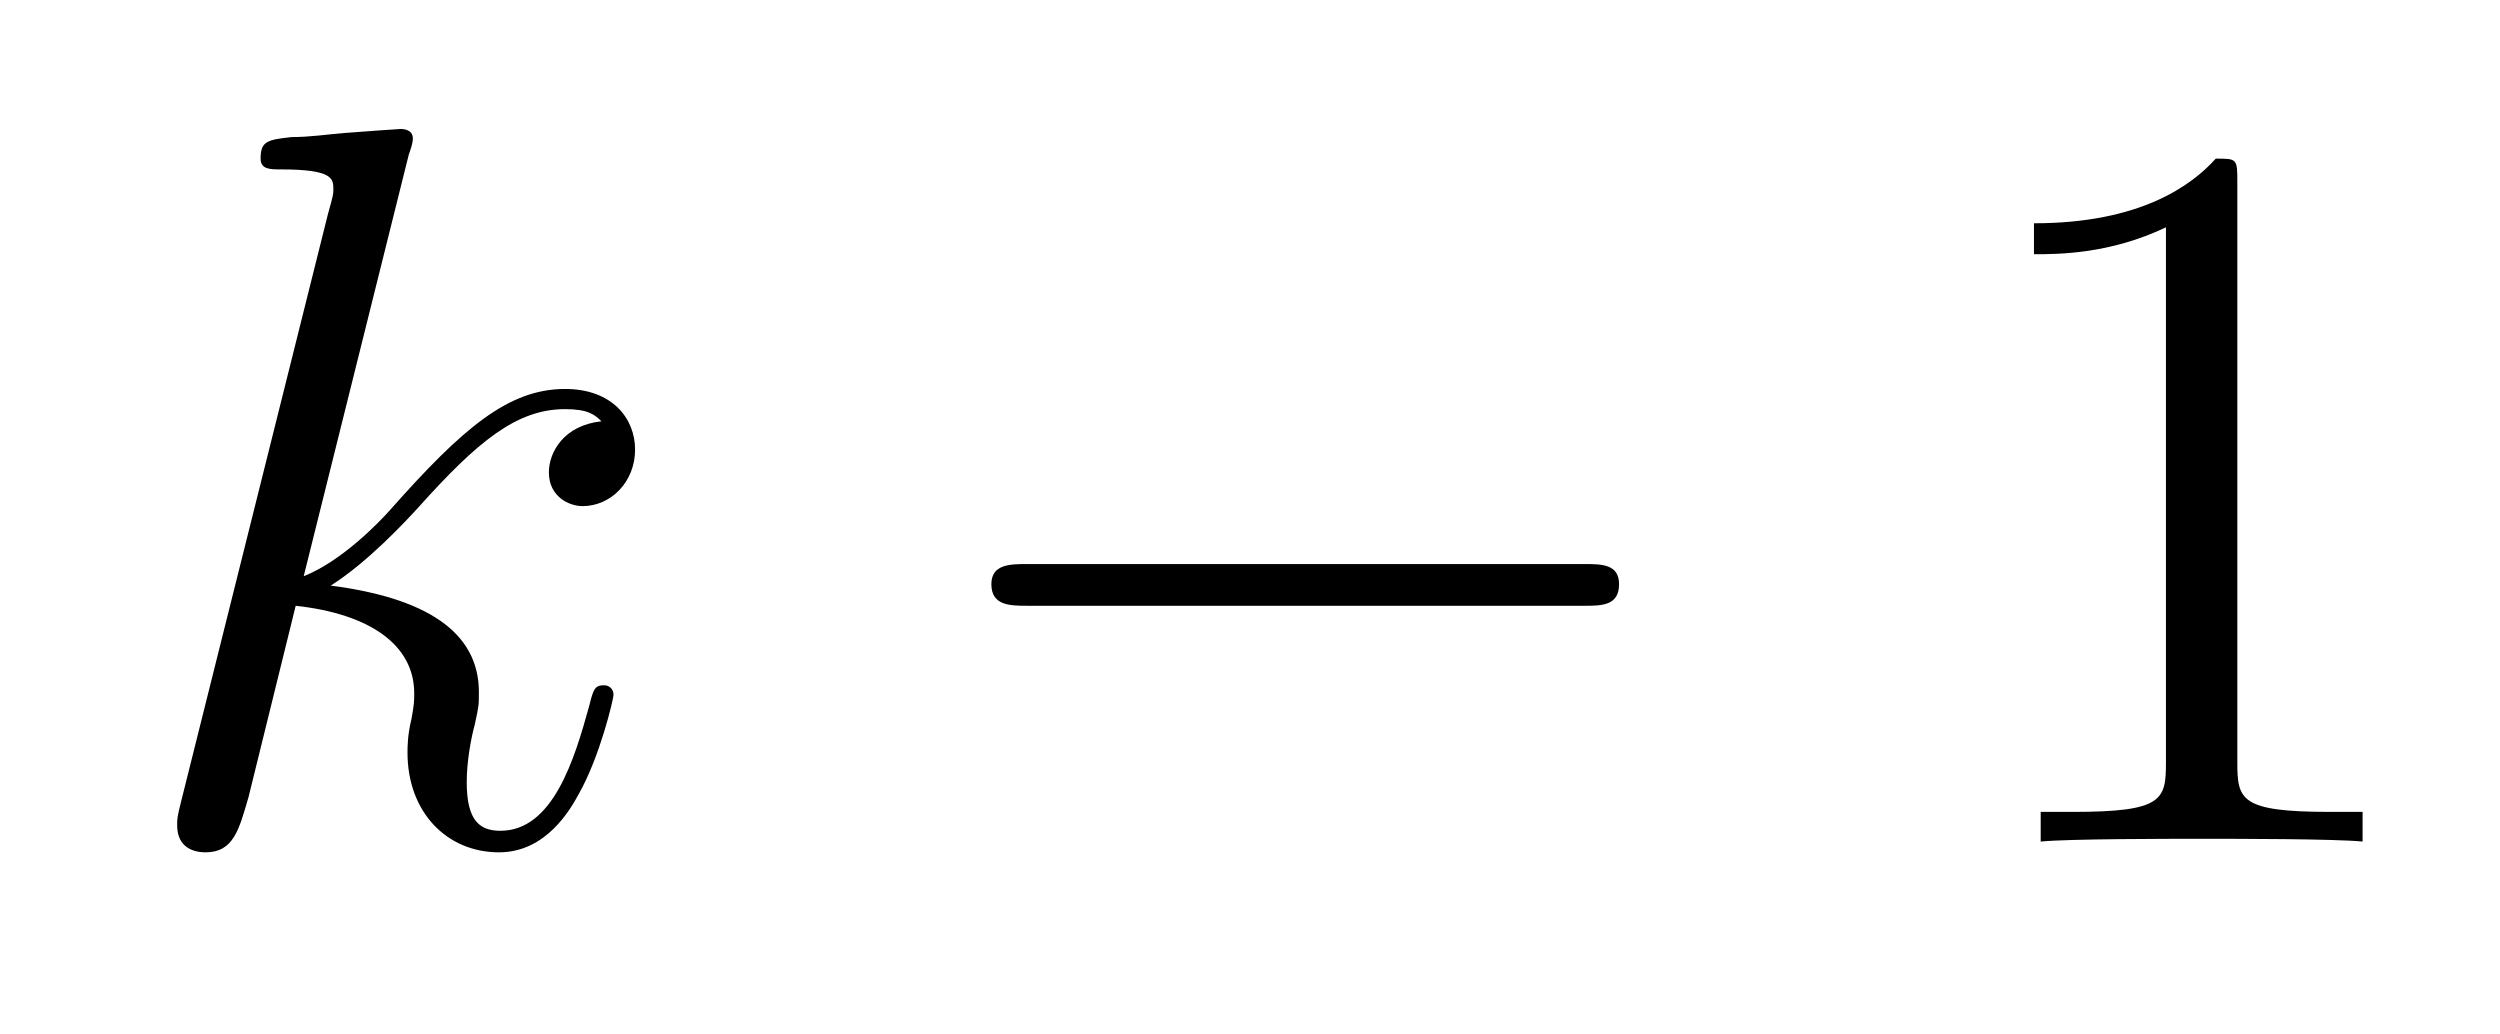
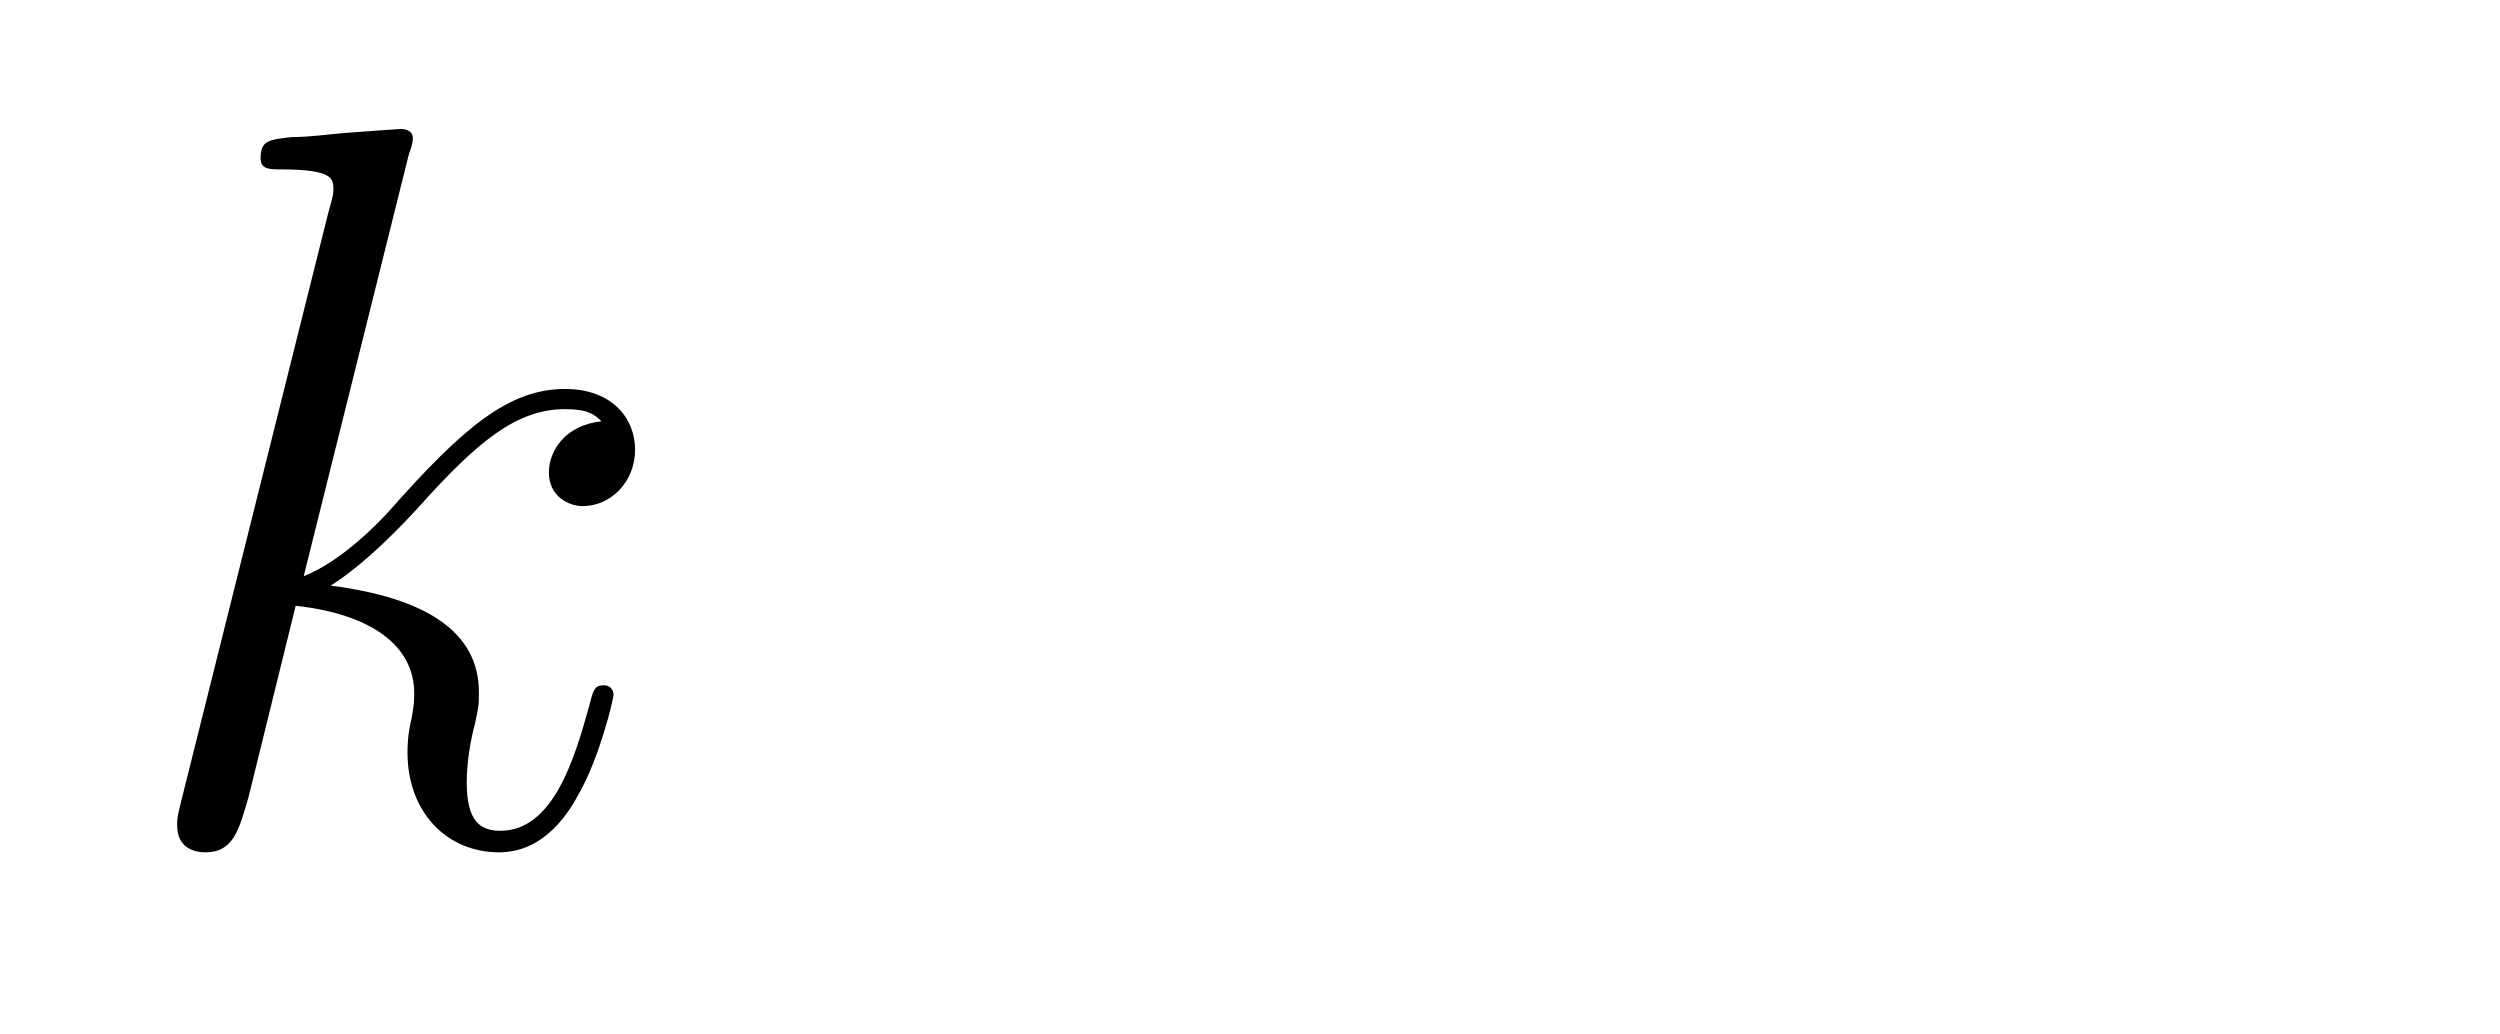
<svg xmlns="http://www.w3.org/2000/svg" height="12pt" version="1.1" viewBox="0 -12 29 12" width="29pt">
  <g id="page1">
    <g transform="matrix(1 0 0 1 -127 652)">
      <path d="M131.742 -662.207C131.758 -662.254 131.789 -662.332 131.789 -662.394C131.789 -662.504 131.664 -662.504 131.648 -662.504C131.633 -662.504 131.195 -662.473 130.992 -662.457C130.789 -662.441 130.602 -662.41 130.383 -662.41C130.102 -662.379 130.023 -662.363 130.023 -662.16C130.023 -662.035 130.133 -662.035 130.258 -662.035C130.867 -662.035 130.867 -661.926 130.867 -661.801C130.867 -661.754 130.867 -661.738 130.805 -661.52L129.102 -654.707C129.055 -654.519 129.055 -654.504 129.055 -654.426C129.055 -654.16 129.258 -654.113 129.383 -654.113C129.711 -654.113 129.773 -654.379 129.883 -654.754L130.43 -656.973C131.289 -656.879 131.805 -656.52 131.805 -655.957C131.805 -655.879 131.805 -655.832 131.773 -655.66C131.727 -655.473 131.727 -655.332 131.727 -655.269C131.727 -654.582 132.18 -654.113 132.789 -654.113C133.336 -654.113 133.617 -654.613 133.711 -654.785C133.961 -655.223 134.117 -655.895 134.117 -655.941C134.117 -656.004 134.07 -656.051 134.008 -656.051C133.898 -656.051 133.883 -656.004 133.836 -655.816C133.664 -655.191 133.414 -654.363 132.805 -654.363C132.57 -654.363 132.414 -654.473 132.414 -654.926C132.414 -655.16 132.461 -655.426 132.508 -655.598C132.555 -655.816 132.555 -655.816 132.555 -655.973C132.555 -656.676 131.93 -657.066 130.836 -657.207C131.258 -657.473 131.695 -657.941 131.852 -658.113C132.539 -658.879 132.992 -659.254 133.555 -659.254C133.82 -659.254 133.898 -659.191 133.977 -659.113C133.539 -659.066 133.367 -658.754 133.367 -658.52C133.367 -658.238 133.602 -658.129 133.758 -658.129C134.086 -658.129 134.367 -658.41 134.367 -658.785C134.367 -659.145 134.102 -659.488 133.555 -659.488C132.898 -659.488 132.367 -659.035 131.523 -658.082C131.398 -657.941 130.961 -657.488 130.523 -657.316L131.742 -662.207ZM134.516 -654.238" fill-rule="evenodd" />
-       <path d="M145.375 -656.973C145.578 -656.973 145.781 -656.973 145.781 -657.223C145.781 -657.457 145.578 -657.457 145.375 -657.457H138.922C138.719 -657.457 138.5 -657.457 138.5 -657.223C138.5 -656.973 138.719 -656.973 138.922 -656.973H145.375ZM146.754 -654.238" fill-rule="evenodd" />
-       <path d="M152.953 -661.879C152.953 -662.16 152.953 -662.16 152.703 -662.16C152.422 -661.848 151.828 -661.41 150.594 -661.41V-661.051C150.875 -661.051 151.469 -661.051 152.125 -661.363V-655.16C152.125 -654.723 152.094 -654.582 151.047 -654.582H150.672V-654.238C151 -654.27 152.156 -654.27 152.547 -654.27C152.937 -654.27 154.078 -654.27 154.406 -654.238V-654.582H154.031C152.984 -654.582 152.953 -654.723 152.953 -655.16V-661.879ZM155.394 -654.238" fill-rule="evenodd" />
    </g>
  </g>
</svg>